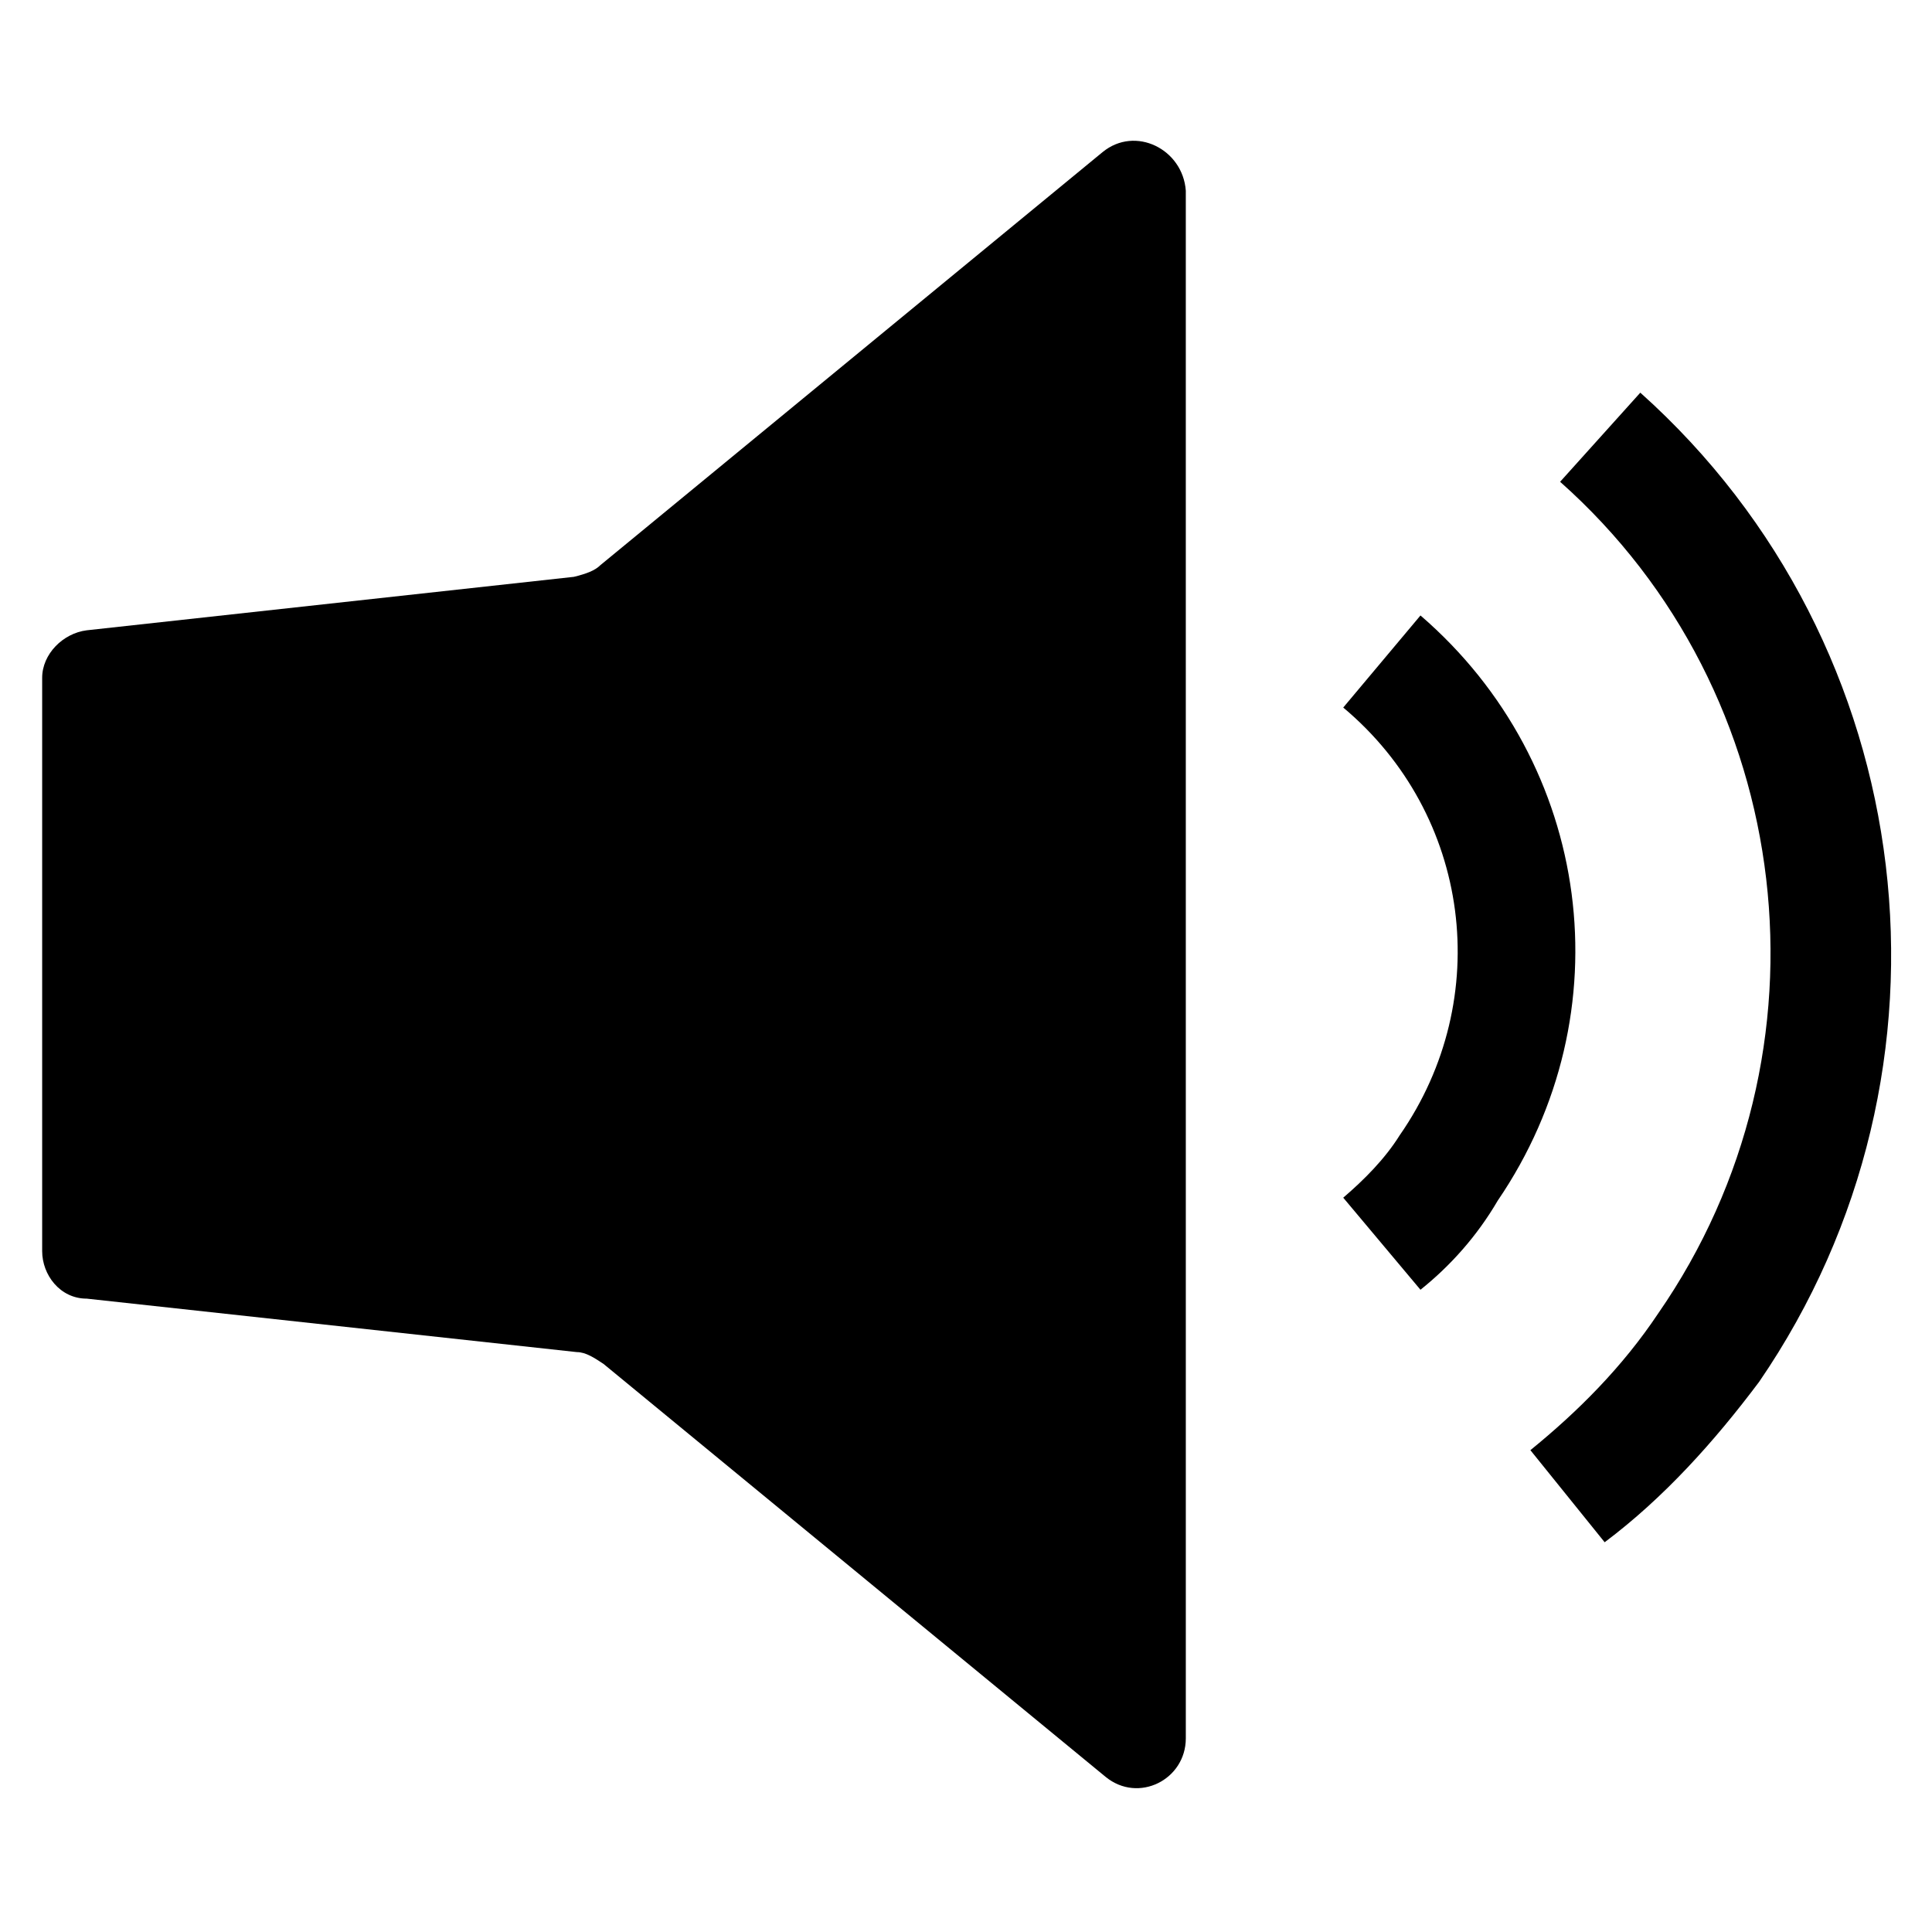
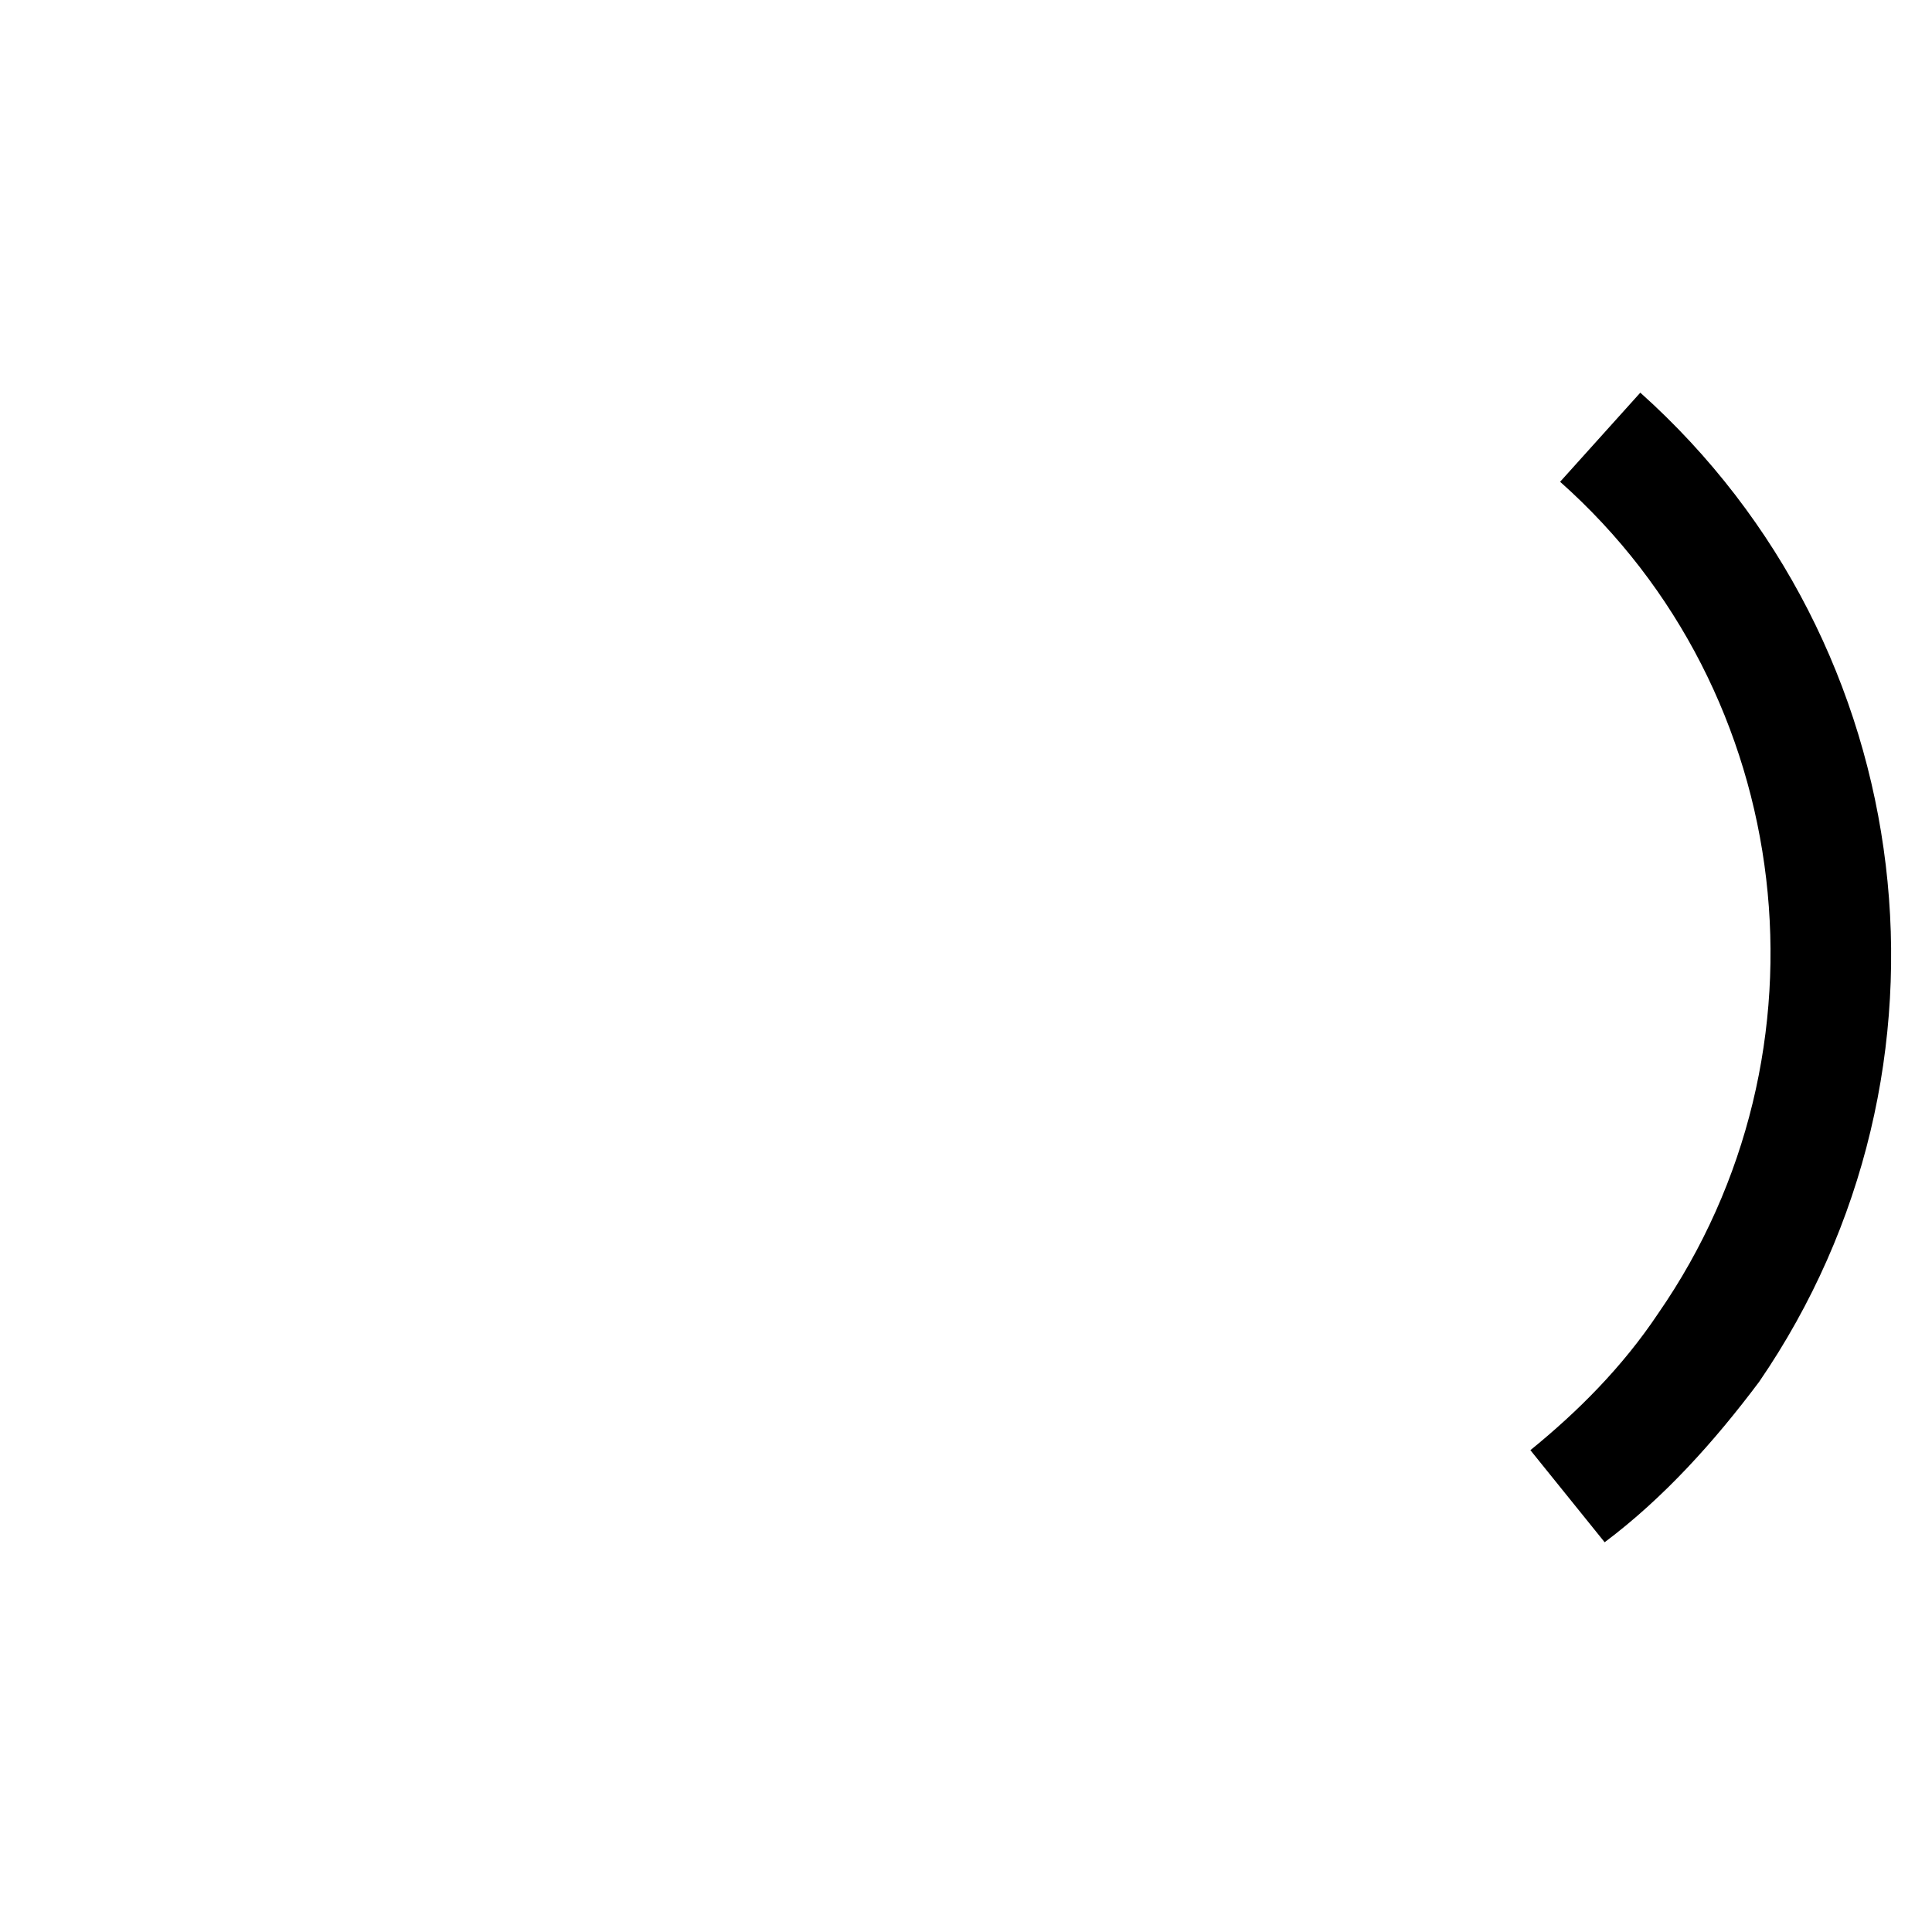
<svg xmlns="http://www.w3.org/2000/svg" fill="#000000" width="800px" height="800px" version="1.1" viewBox="144 144 512 512">
  <g>
-     <path d="m436.21 184.3-133.04 109.42c-1.574 1.574-3.938 2.363-7.086 3.148l-129.1 14.168c-6.297 0.789-11.809 6.297-11.809 12.594v151.93c0 6.297 4.723 12.594 11.809 12.594l129.89 14.168c2.363 0 4.723 1.574 7.086 3.148l133.04 109.42c8.66 7.086 21.254 0.789 21.254-10.234l-0.004-410.12c-0.785-11.02-13.383-17.32-22.039-10.234z" />
    <path d="m569.25 552.71-19.68-24.402c12.594-10.234 24.402-22.043 33.852-36.211 48.02-69.273 37-164.52-25.977-220.42l21.254-23.617c74.785 66.914 88.168 179.48 31.488 262.14-11.809 15.746-25.191 30.703-40.938 42.512z" />
-     <path d="m520.44 485.8-20.469-24.402c5.512-4.723 11.02-10.234 14.957-16.531 25.191-36.211 18.895-85.02-14.957-113.36l20.469-24.402c45.656 39.359 54.316 105.48 20.469 155.08-5.512 9.441-12.598 17.316-20.469 23.613z" />
  </g>
</svg>